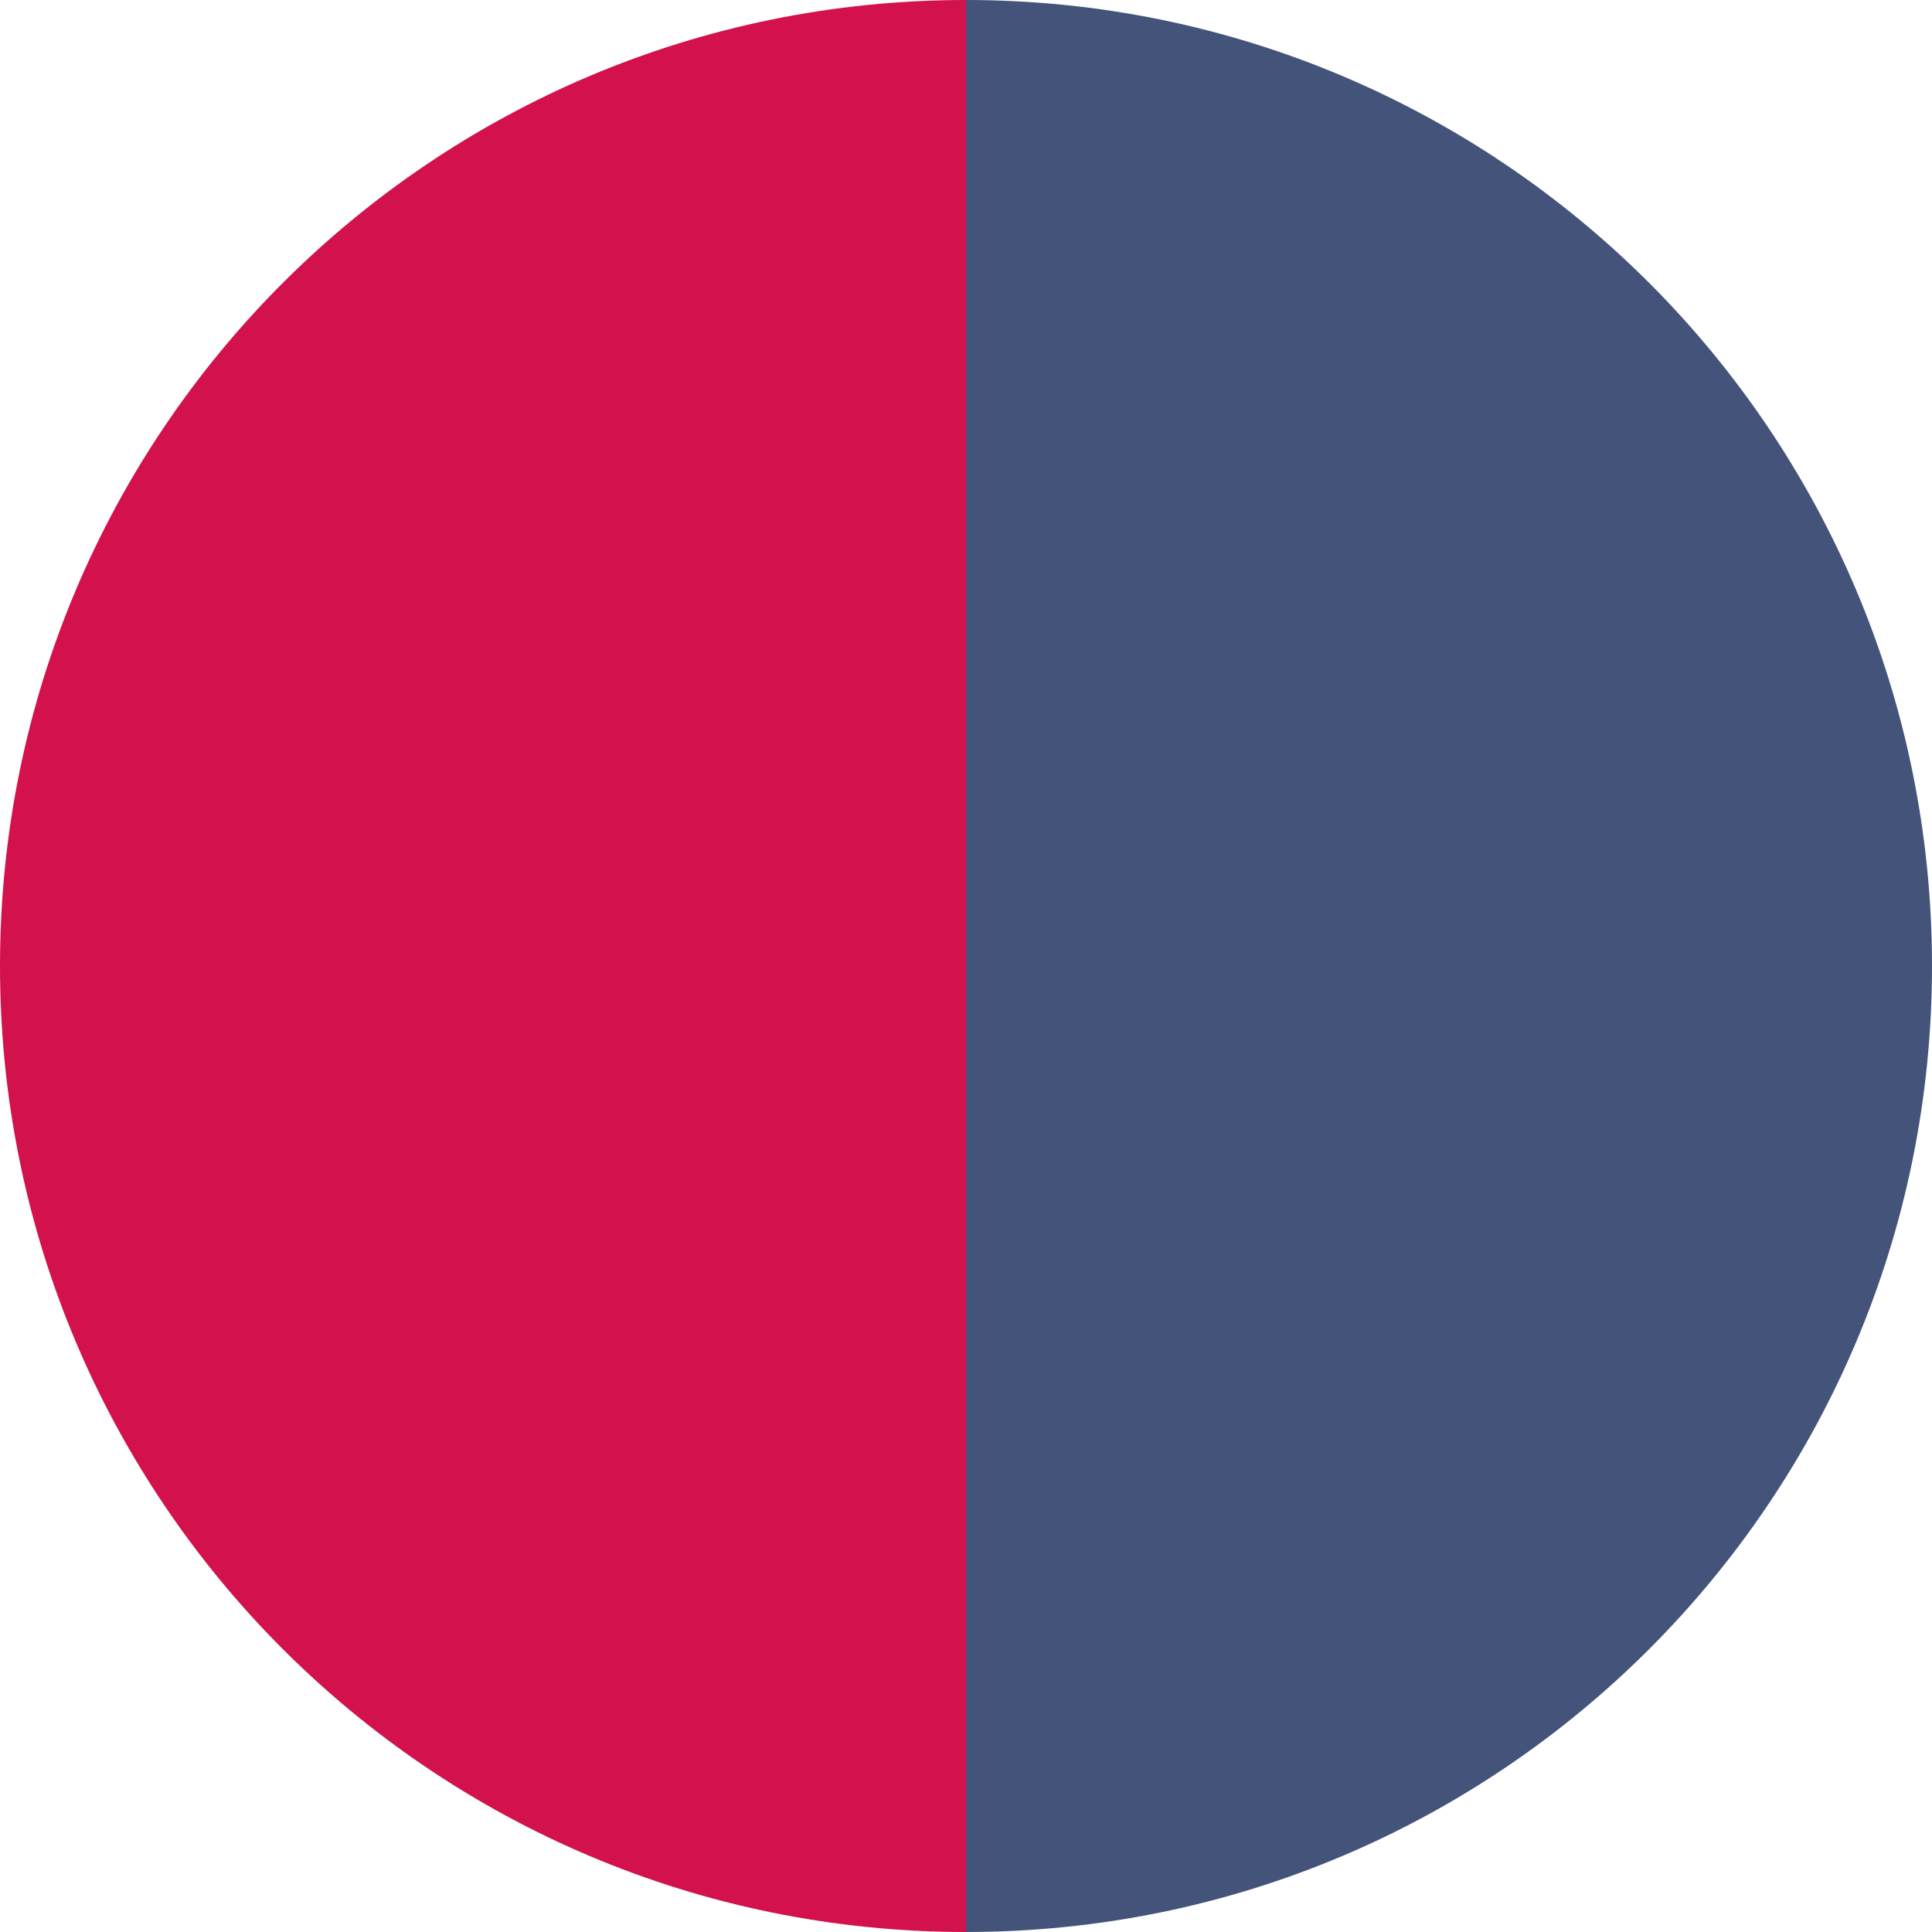
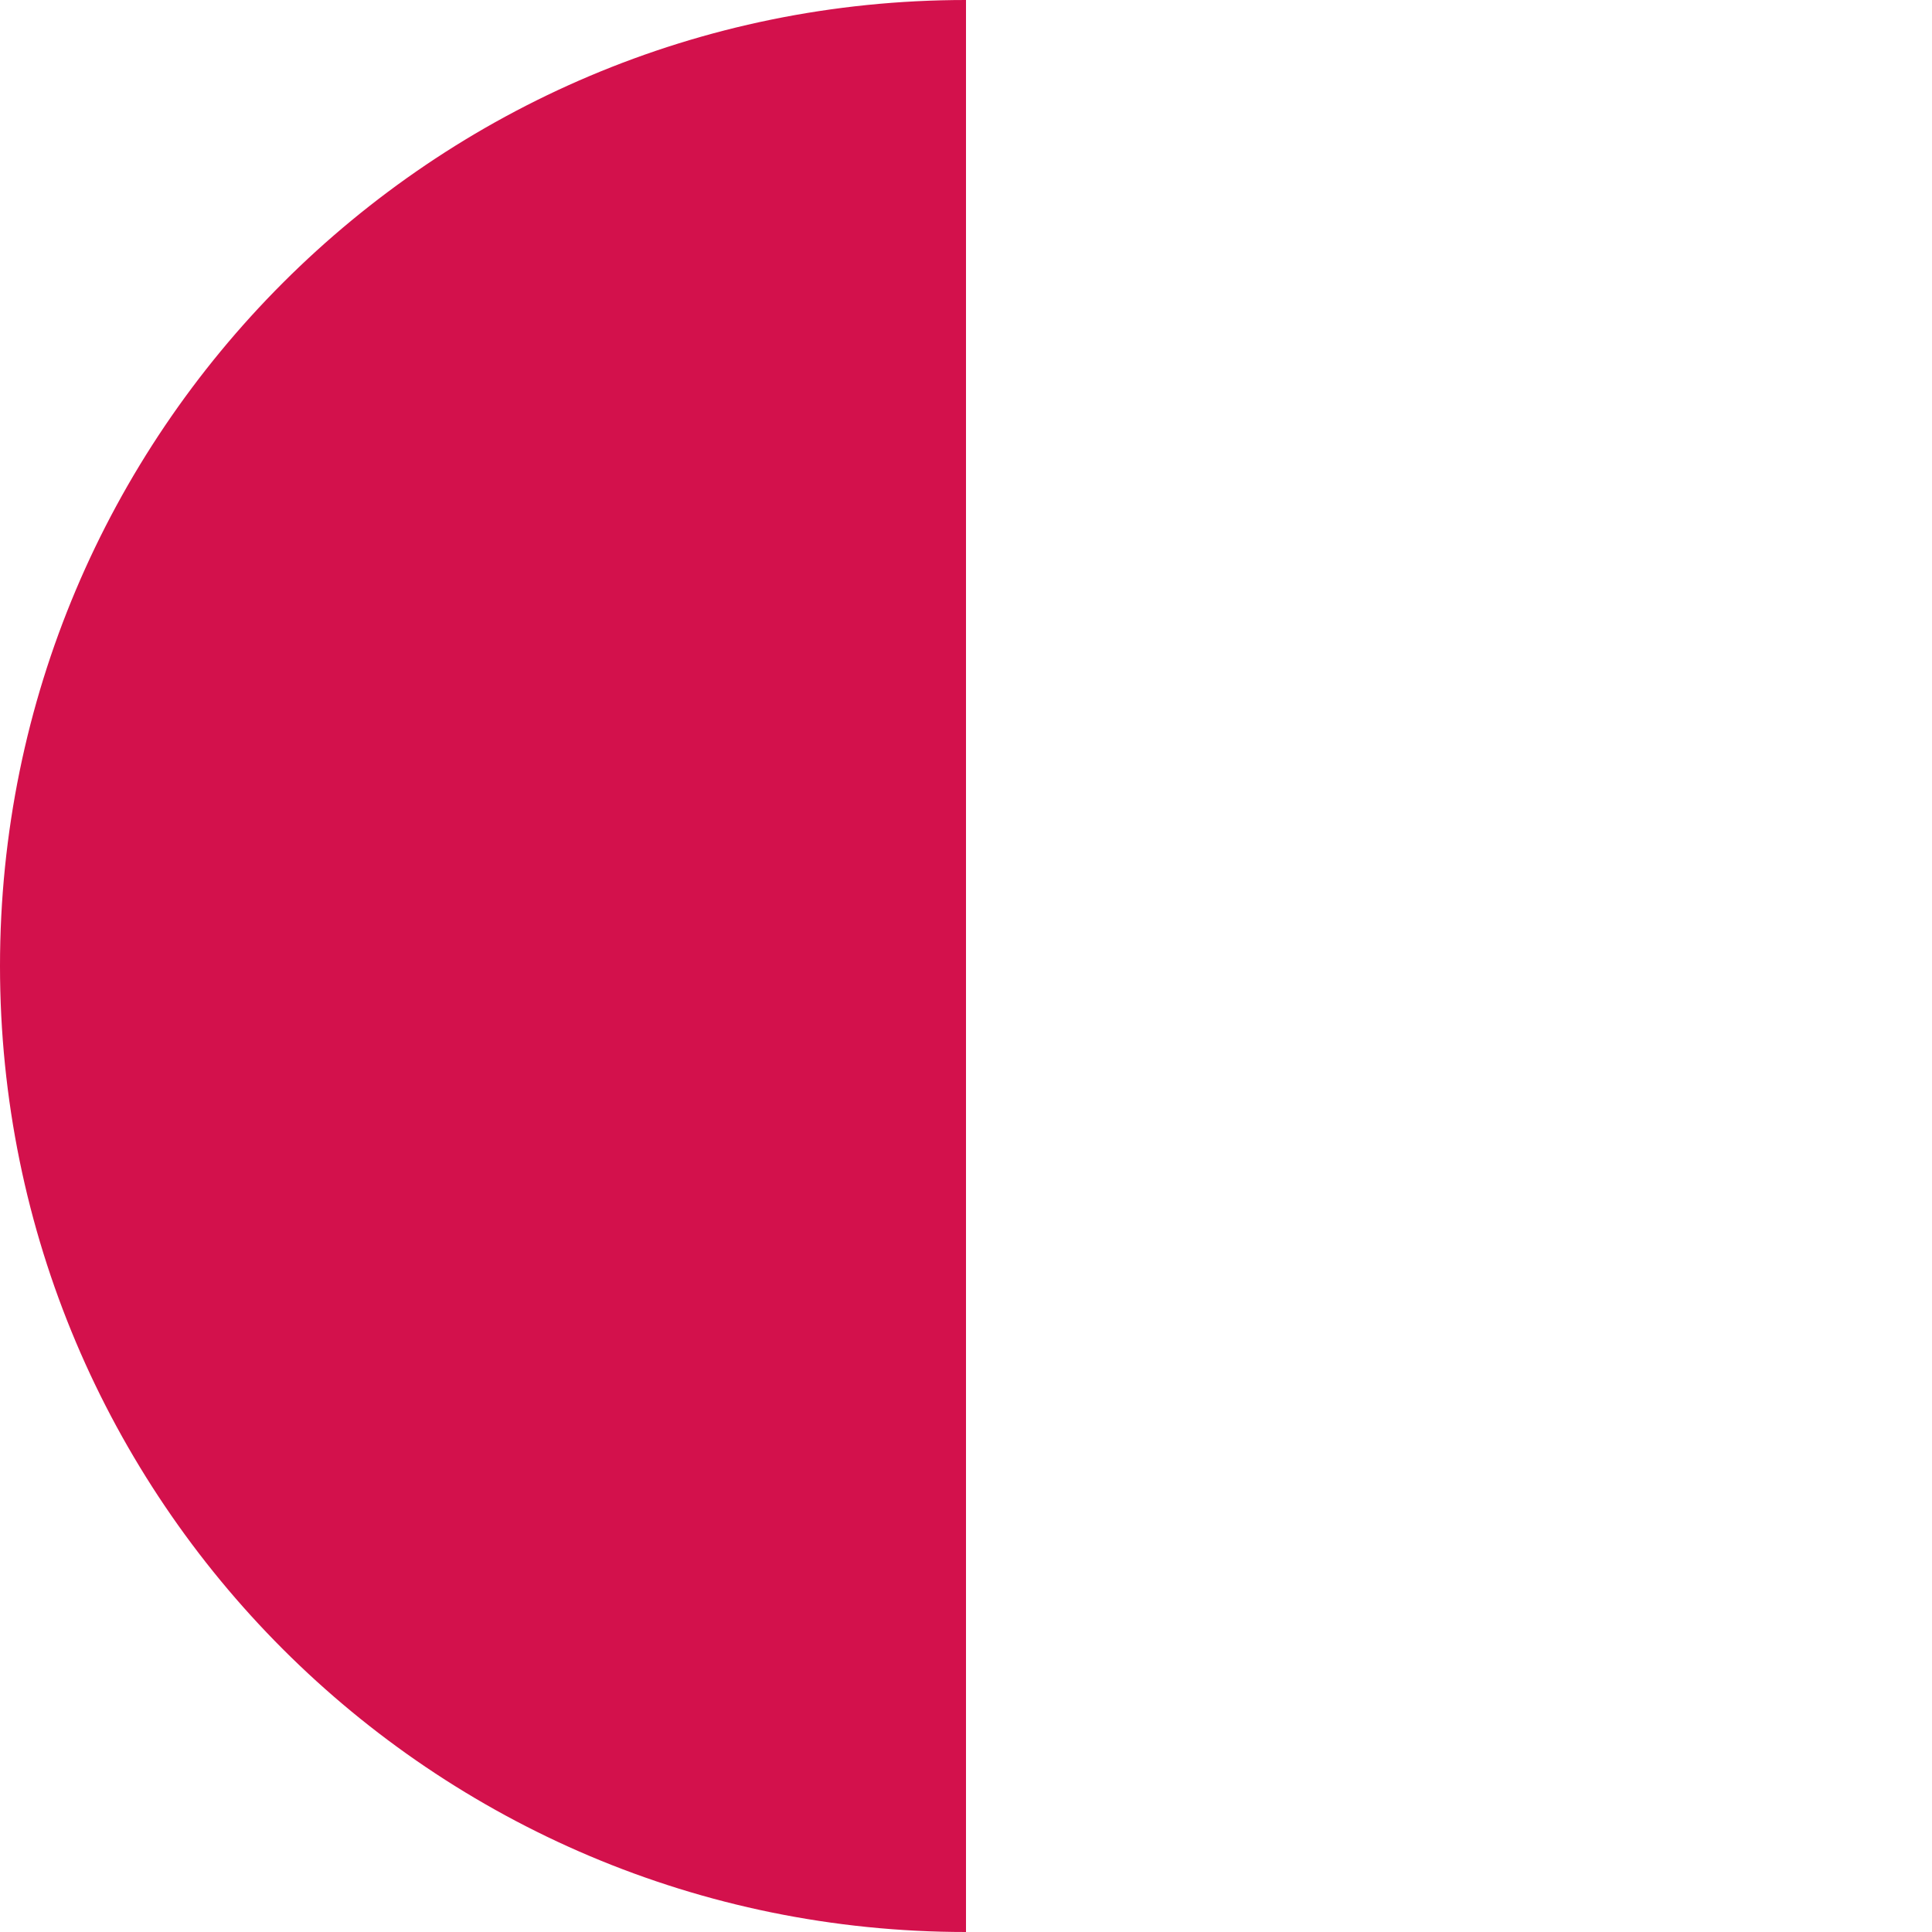
<svg xmlns="http://www.w3.org/2000/svg" id="Layer_1" viewBox="0 0 16 16">
  <defs>
    <style>.cls-1{fill:#d3114c;}.cls-2{fill:#44537a;}</style>
  </defs>
  <path class="cls-1" d="M0,8c0,4.42,3.58,8,8,8V0C3.58,0,0,3.58,0,8Z" />
-   <path class="cls-2" d="M8,0V16c4.42,0,8-3.58,8-8S12.42,0,8,0Z" />
</svg>